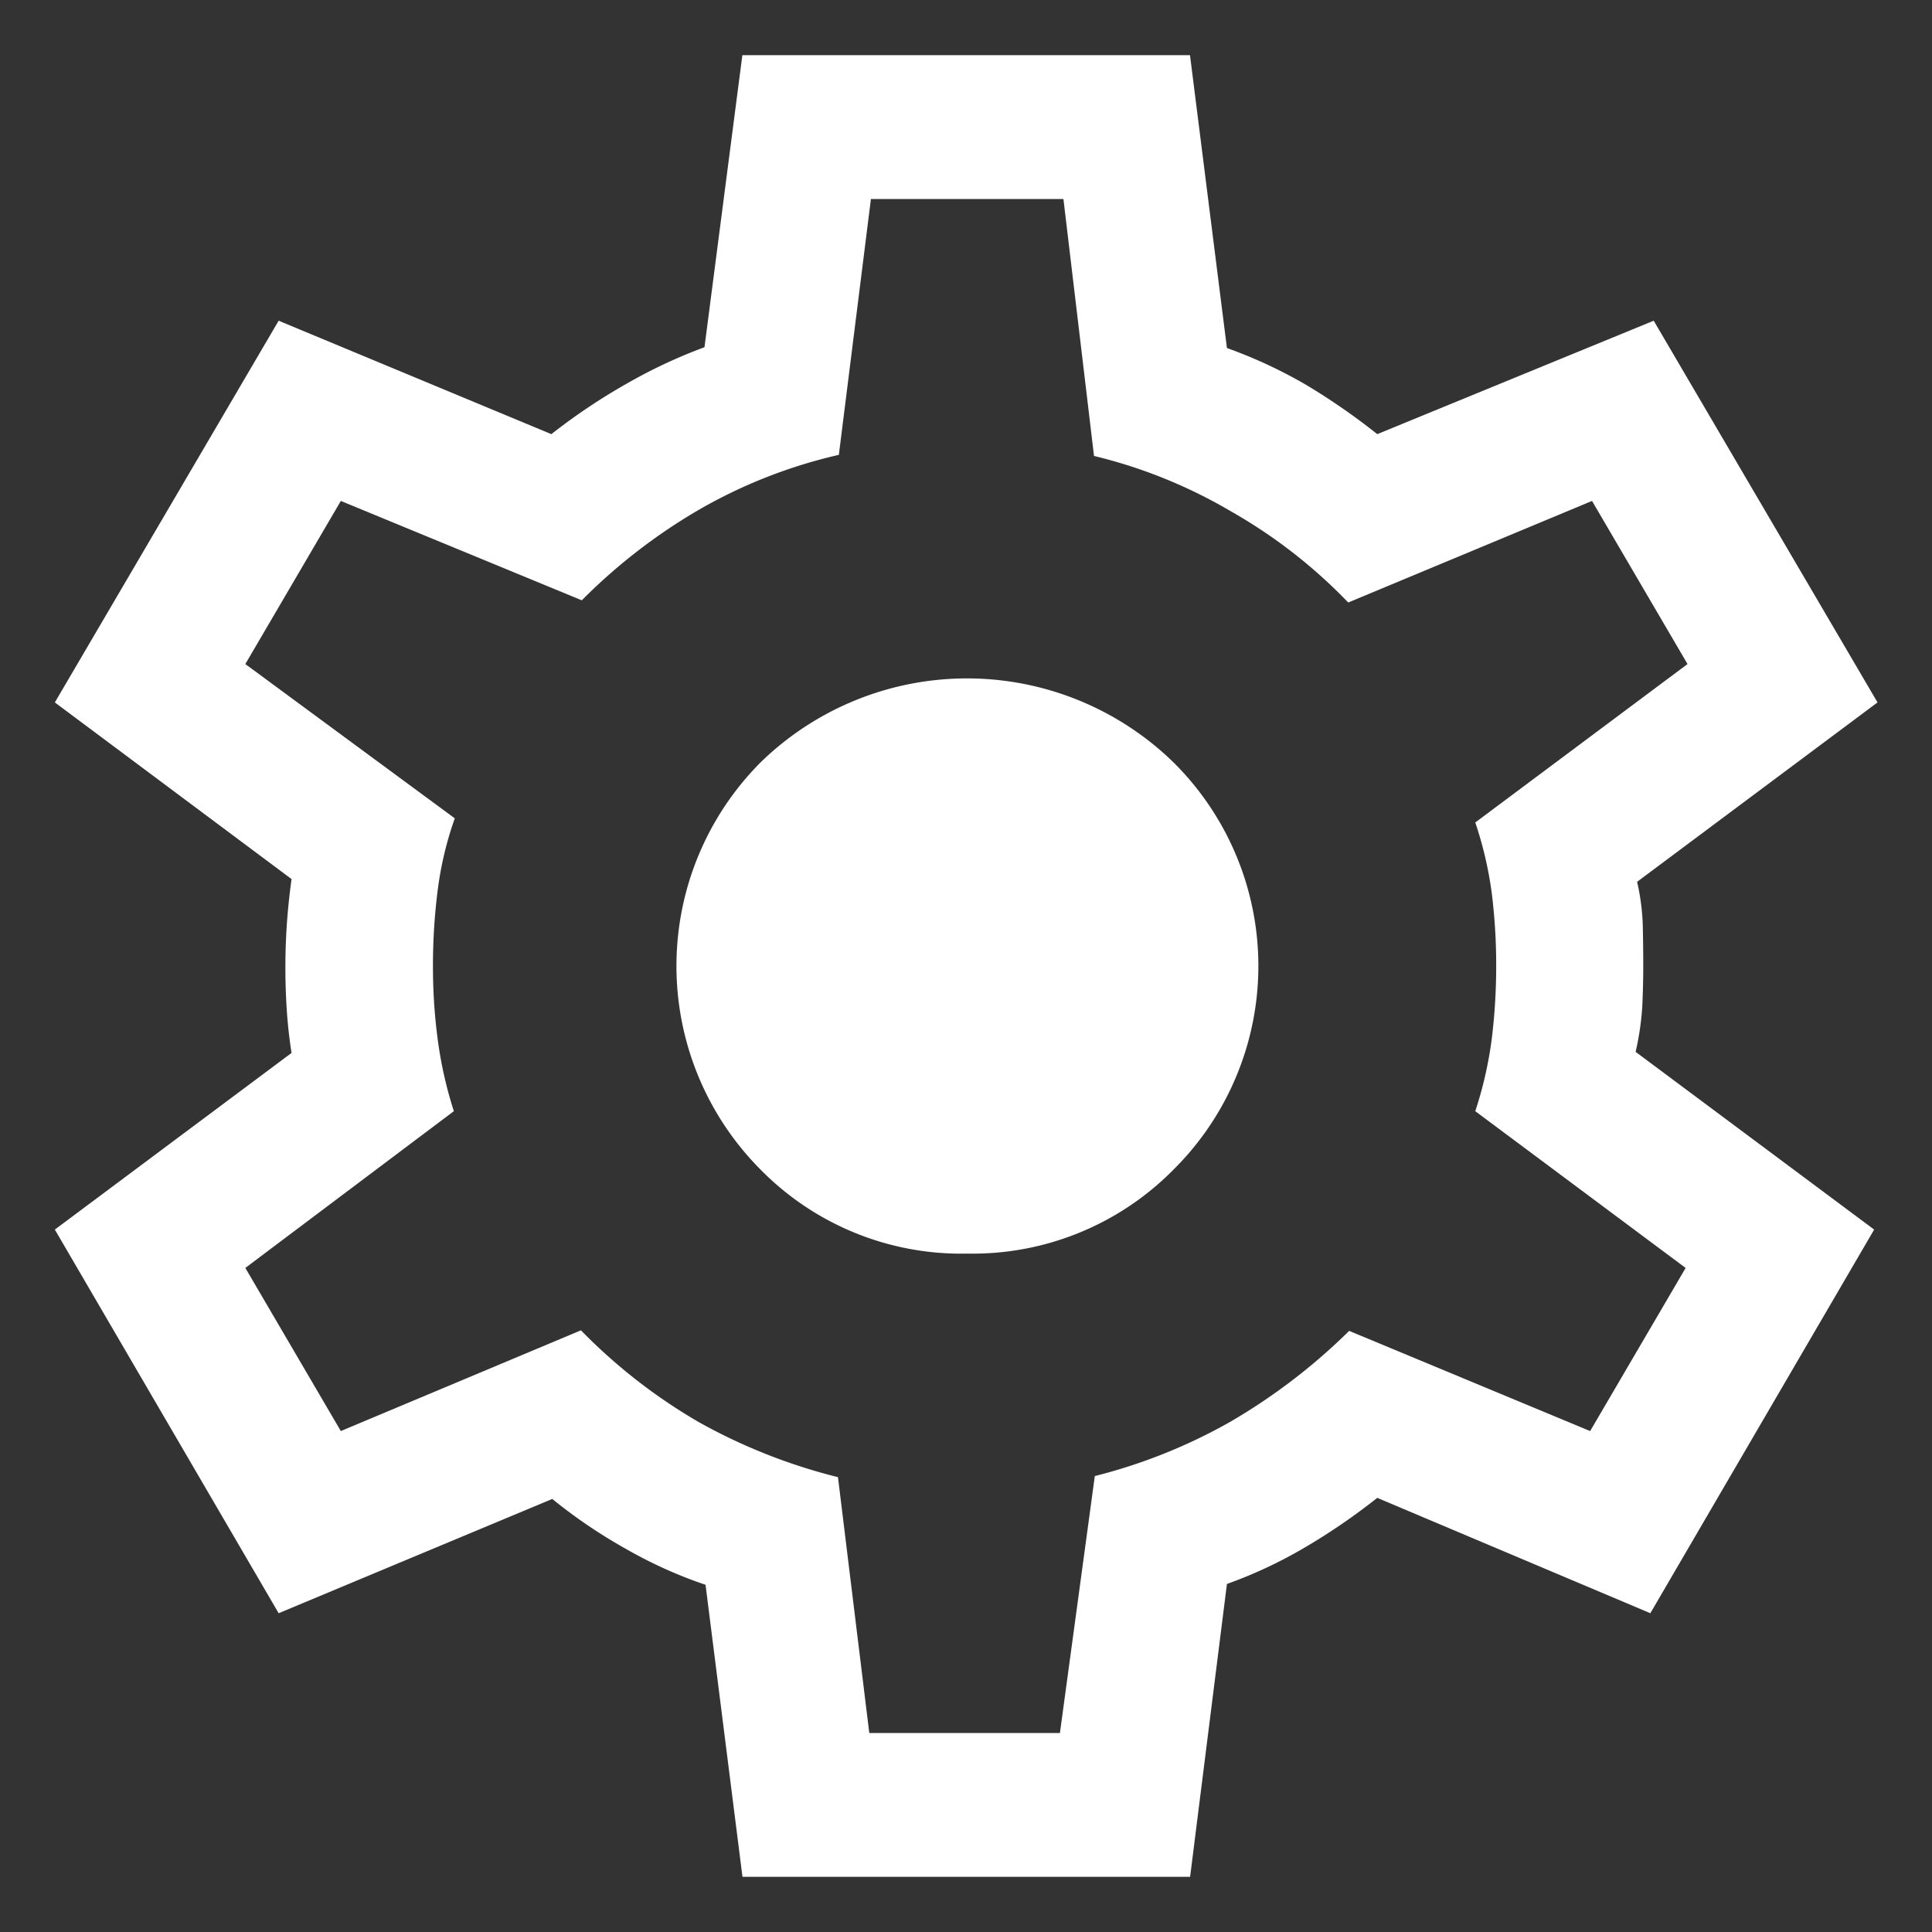
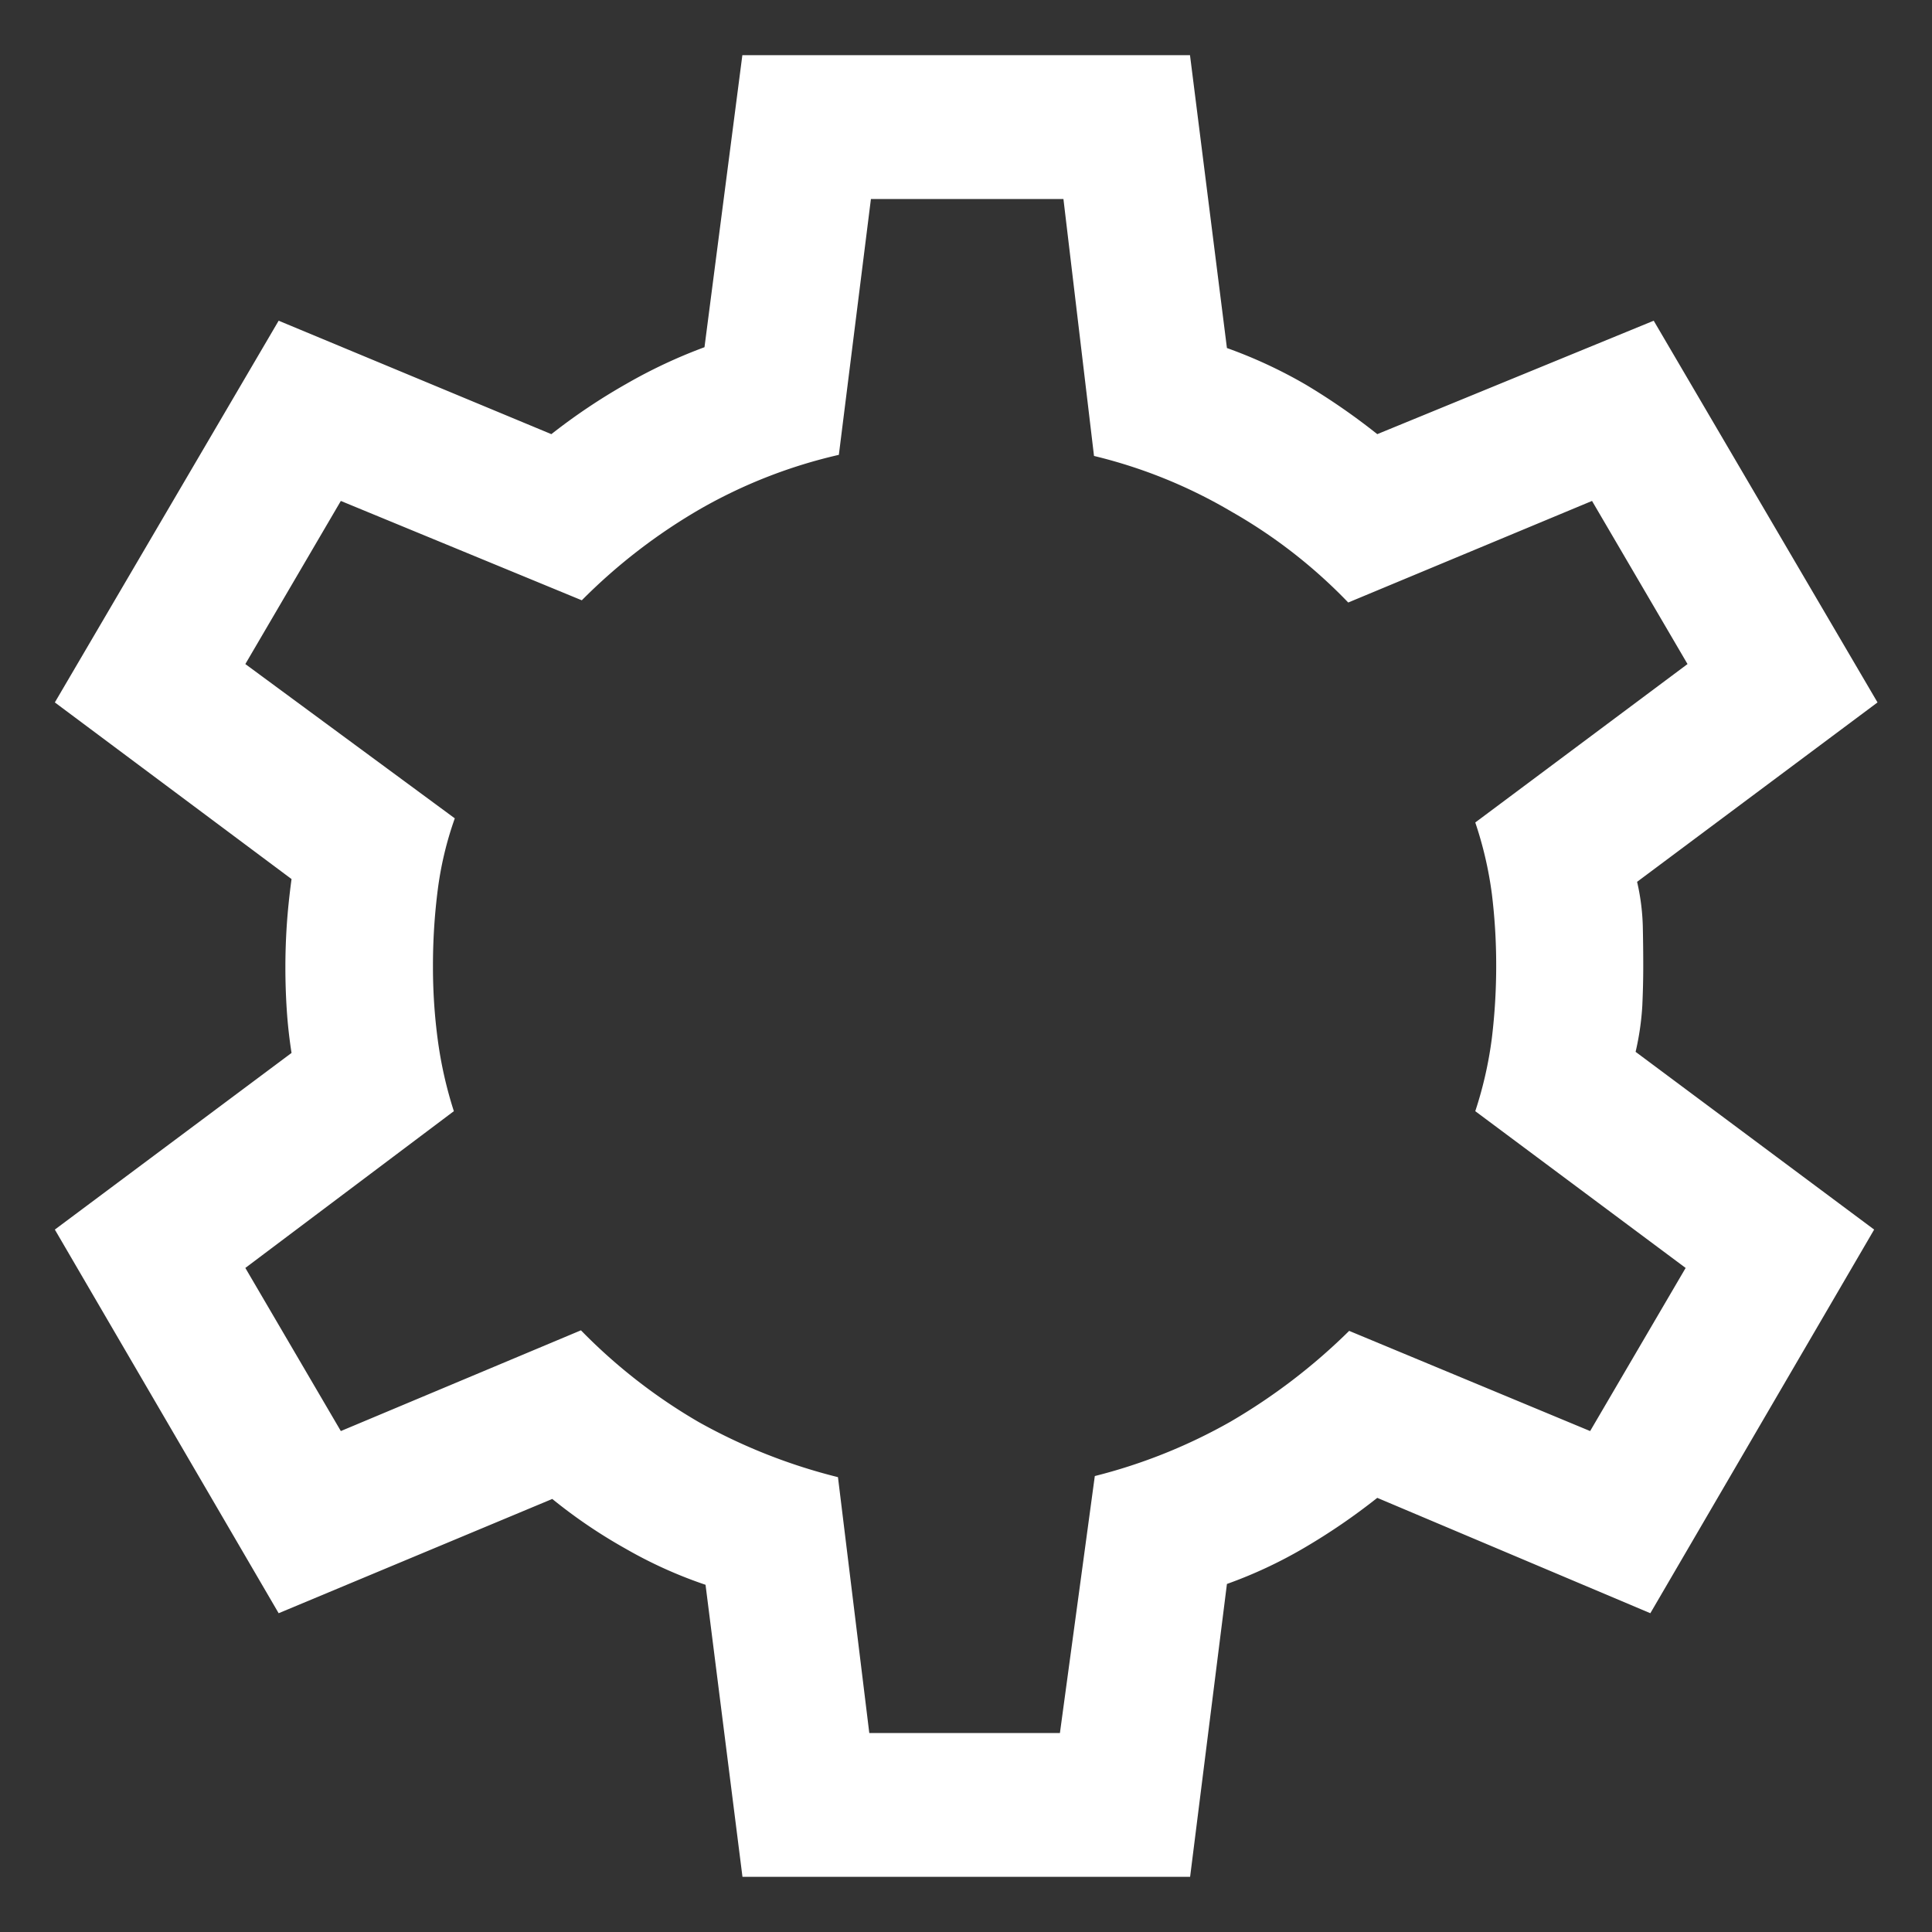
<svg xmlns="http://www.w3.org/2000/svg" width="70" height="70" viewBox="0 0 70 70">
  <rect x="0" y="0" width="70" height="70" fill="#333333" stroke="none" />
  <defs>
    <style>
      .cls-1 {
        fill: #fff;
        fill-rule: evenodd;
      }
    </style>
  </defs>
-   <path id="features_icon02" class="cls-1" d="M791.916,5018l-1.338-10.58a16.179,16.179,0,0,1-2.9-1.31,18.684,18.684,0,0,1-2.653-1.8l-9.914,4.14-8.109-13.9,8.576-6.4q-0.122-.78-0.173-1.56t-0.05-1.56q0-.735.05-1.5t0.173-1.68l-8.576-6.4,8.109-13.83,9.881,4.11a21.759,21.759,0,0,1,2.713-1.82,18.624,18.624,0,0,1,2.835-1.33l1.372-10.58h16.219l1.338,10.61a17.212,17.212,0,0,1,2.862,1.33,23.641,23.641,0,0,1,2.585,1.79l10.016-4.11,8.109,13.83-8.711,6.5a8.068,8.068,0,0,1,.206,1.58c0.011,0.48.017,0.98,0.017,1.47q0,0.7-.034,1.44a9.9,9.9,0,0,1-.243,1.67l8.643,6.44-8.109,13.9-9.894-4.18a22.768,22.768,0,0,1-2.662,1.82,16.5,16.5,0,0,1-2.785,1.3L808.135,5018H791.916Zm4.595-5.21h6.907l1.264-9.31a19.684,19.684,0,0,0,4.916-1.97,21.584,21.584,0,0,0,4.3-3.29l8.731,3.63,3.46-5.91-7.622-5.68a14.179,14.179,0,0,0,.6-2.64,21.805,21.805,0,0,0,.158-2.62,21.2,21.2,0,0,0-.158-2.62,13.605,13.605,0,0,0-.6-2.58l7.69-5.74-3.46-5.91-8.833,3.68a18.652,18.652,0,0,0-4.227-3.29,18.167,18.167,0,0,0-4.984-2.02l-1.108-9.31h-6.975l-1.162,9.27a18.33,18.33,0,0,0-4.967,1.93,20.527,20.527,0,0,0-4.346,3.34l-8.731-3.6-3.46,5.91,7.589,5.59a12.452,12.452,0,0,0-.615,2.57,21.6,21.6,0,0,0-.176,2.81,19.863,19.863,0,0,0,.176,2.66,14.878,14.878,0,0,0,.581,2.57l-7.555,5.68,3.46,5.91,8.7-3.65a19.974,19.974,0,0,0,4.277,3.33,20.438,20.438,0,0,0,5.035,1.99Zm3.555-17.37a10.215,10.215,0,0,0,7.464-3.04,10.386,10.386,0,0,0,0-14.76,10.716,10.716,0,0,0-14.955,0,10.451,10.451,0,0,0,0,14.76A10.19,10.19,0,0,0,800.066,4995.42Z" transform="translate(-765.015 -4950)" />
+   <path id="features_icon02" class="cls-1" d="M791.916,5018l-1.338-10.58a16.179,16.179,0,0,1-2.9-1.31,18.684,18.684,0,0,1-2.653-1.8l-9.914,4.14-8.109-13.9,8.576-6.4q-0.122-.78-0.173-1.56t-0.05-1.56q0-.735.05-1.5t0.173-1.68l-8.576-6.4,8.109-13.83,9.881,4.11a21.759,21.759,0,0,1,2.713-1.82,18.624,18.624,0,0,1,2.835-1.33l1.372-10.58h16.219l1.338,10.61a17.212,17.212,0,0,1,2.862,1.33,23.641,23.641,0,0,1,2.585,1.79l10.016-4.11,8.109,13.83-8.711,6.5a8.068,8.068,0,0,1,.206,1.58c0.011,0.48.017,0.98,0.017,1.47q0,0.7-.034,1.44a9.9,9.9,0,0,1-.243,1.67l8.643,6.44-8.109,13.9-9.894-4.18a22.768,22.768,0,0,1-2.662,1.82,16.5,16.5,0,0,1-2.785,1.3L808.135,5018H791.916Zm4.595-5.21h6.907l1.264-9.31a19.684,19.684,0,0,0,4.916-1.97,21.584,21.584,0,0,0,4.3-3.29l8.731,3.63,3.46-5.91-7.622-5.68a14.179,14.179,0,0,0,.6-2.64,21.805,21.805,0,0,0,.158-2.62,21.2,21.2,0,0,0-.158-2.62,13.605,13.605,0,0,0-.6-2.58l7.69-5.74-3.46-5.91-8.833,3.68a18.652,18.652,0,0,0-4.227-3.29,18.167,18.167,0,0,0-4.984-2.02l-1.108-9.31h-6.975l-1.162,9.27a18.33,18.33,0,0,0-4.967,1.93,20.527,20.527,0,0,0-4.346,3.34l-8.731-3.6-3.46,5.91,7.589,5.59a12.452,12.452,0,0,0-.615,2.57,21.6,21.6,0,0,0-.176,2.81,19.863,19.863,0,0,0,.176,2.66,14.878,14.878,0,0,0,.581,2.57l-7.555,5.68,3.46,5.91,8.7-3.65a19.974,19.974,0,0,0,4.277,3.33,20.438,20.438,0,0,0,5.035,1.99Zm3.555-17.37A10.19,10.19,0,0,0,800.066,4995.42Z" transform="translate(-765.015 -4950)" />
</svg>